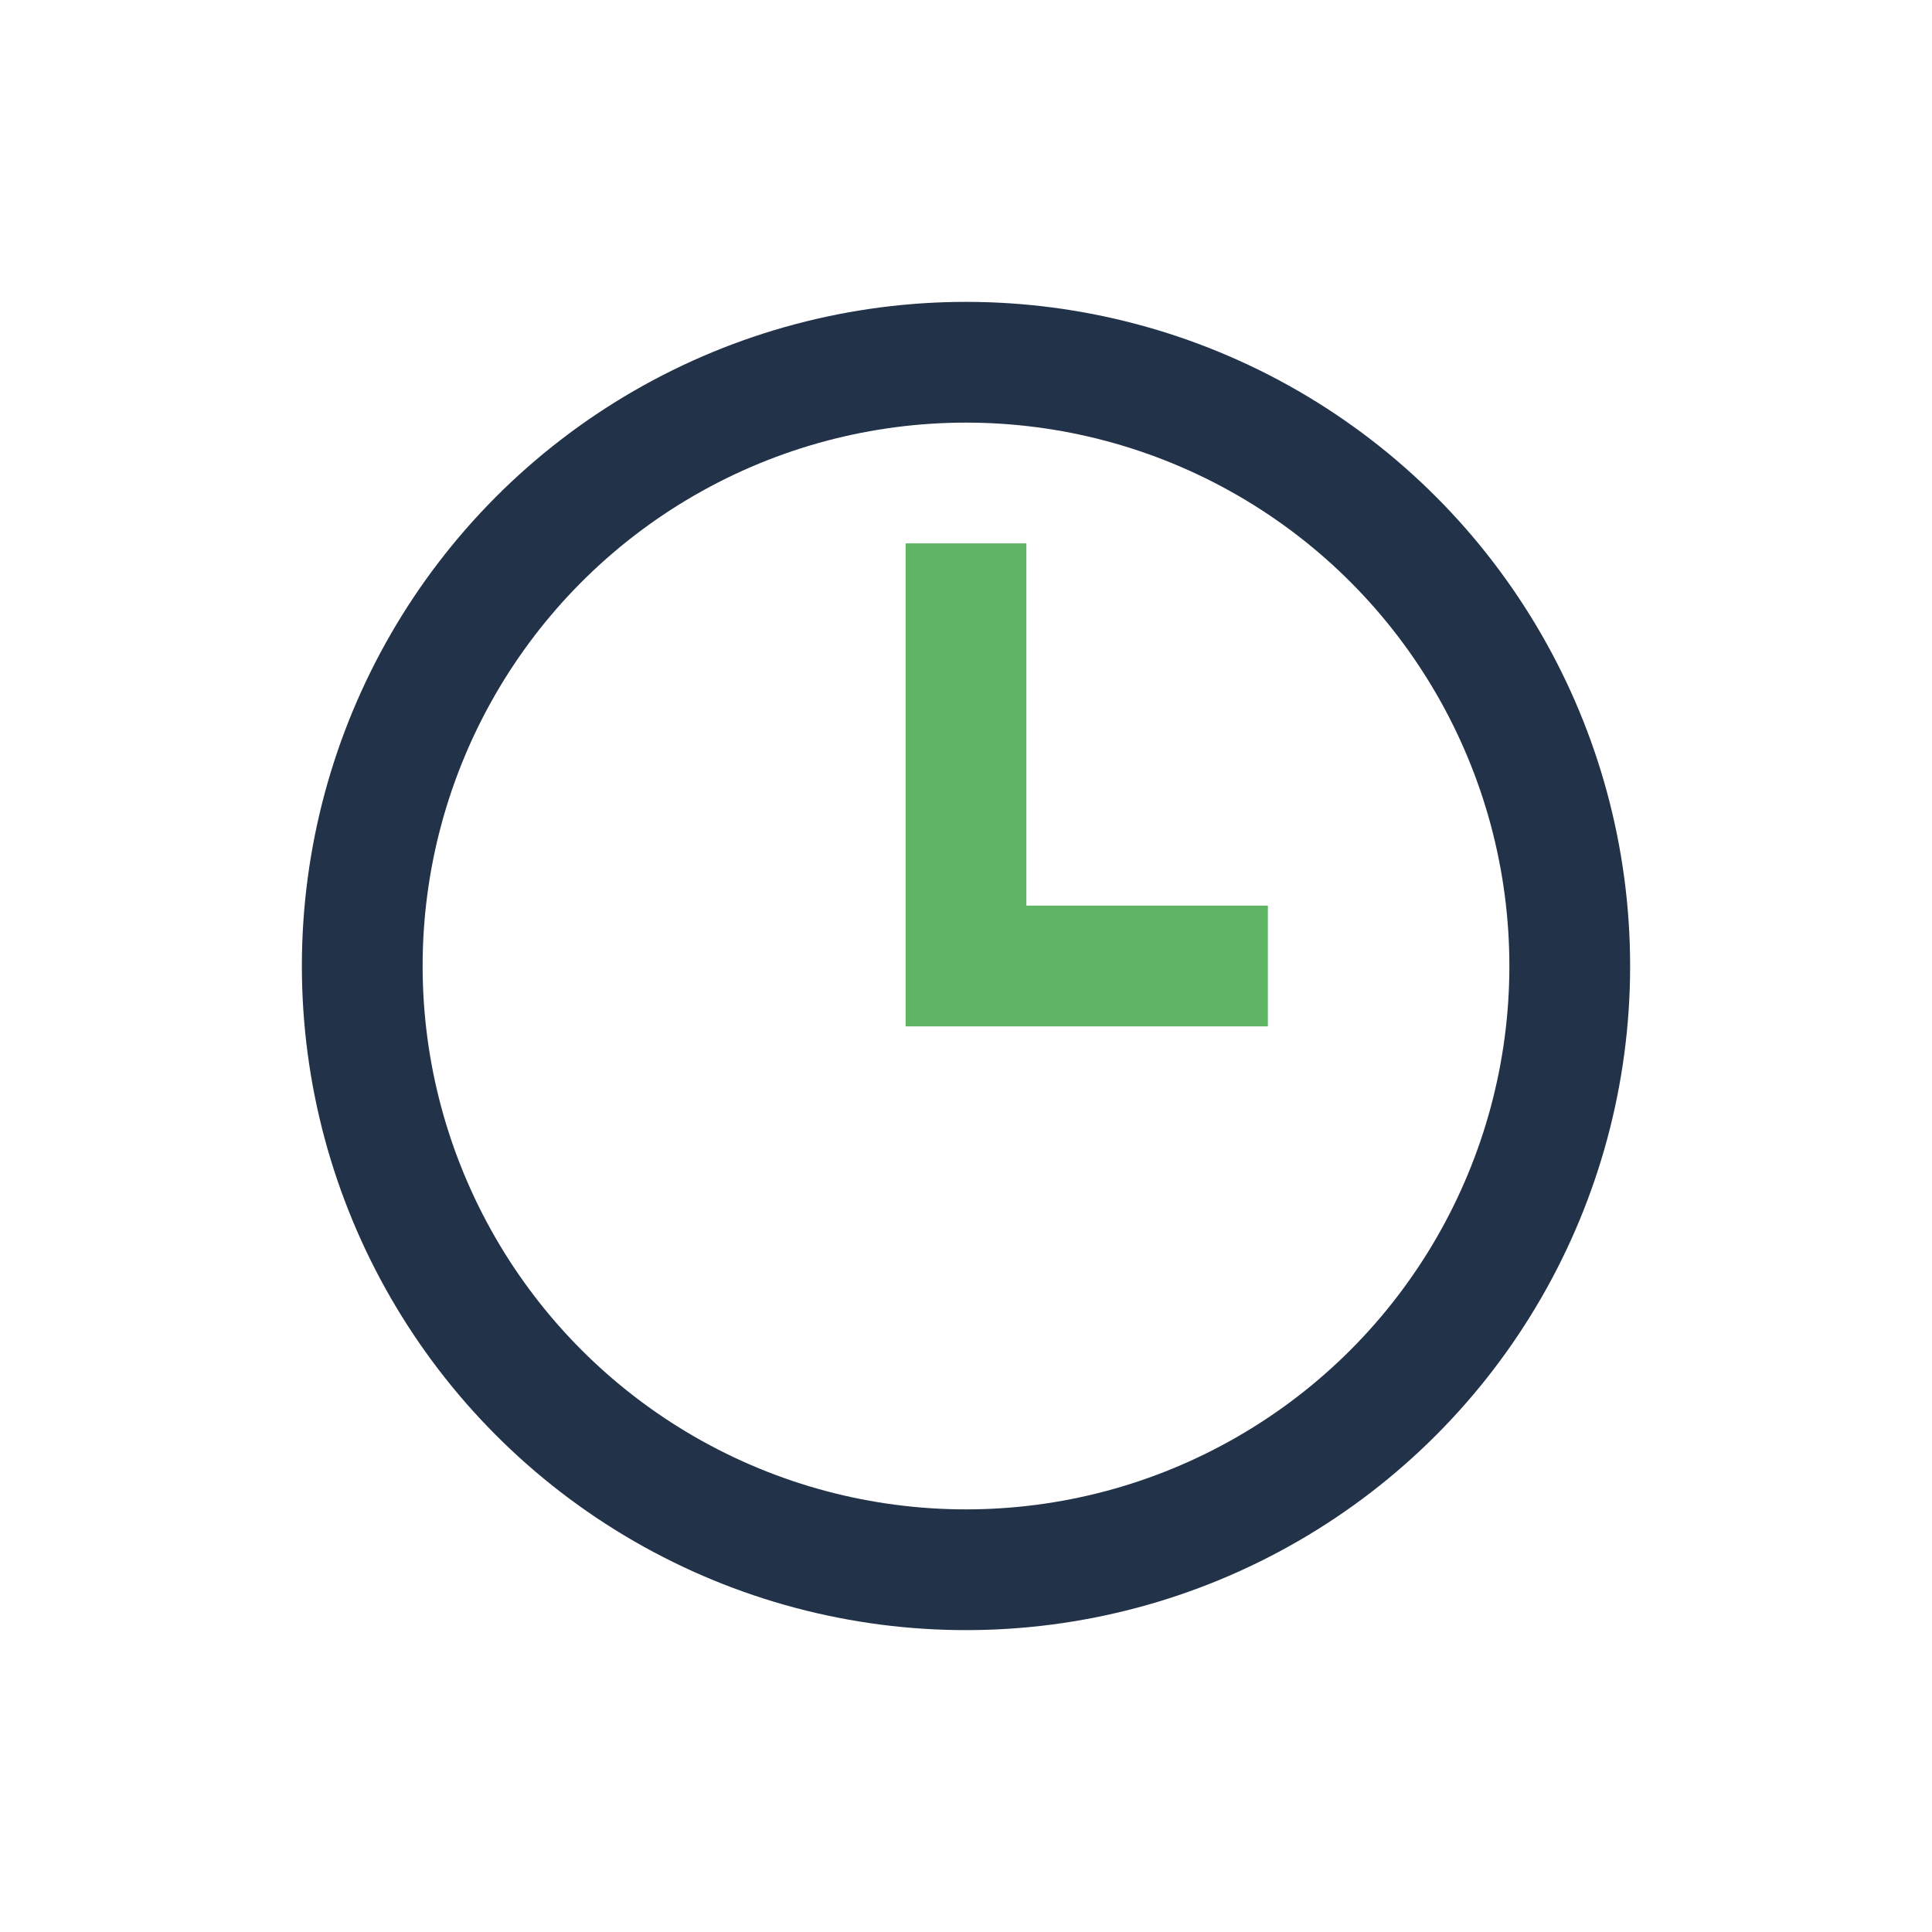
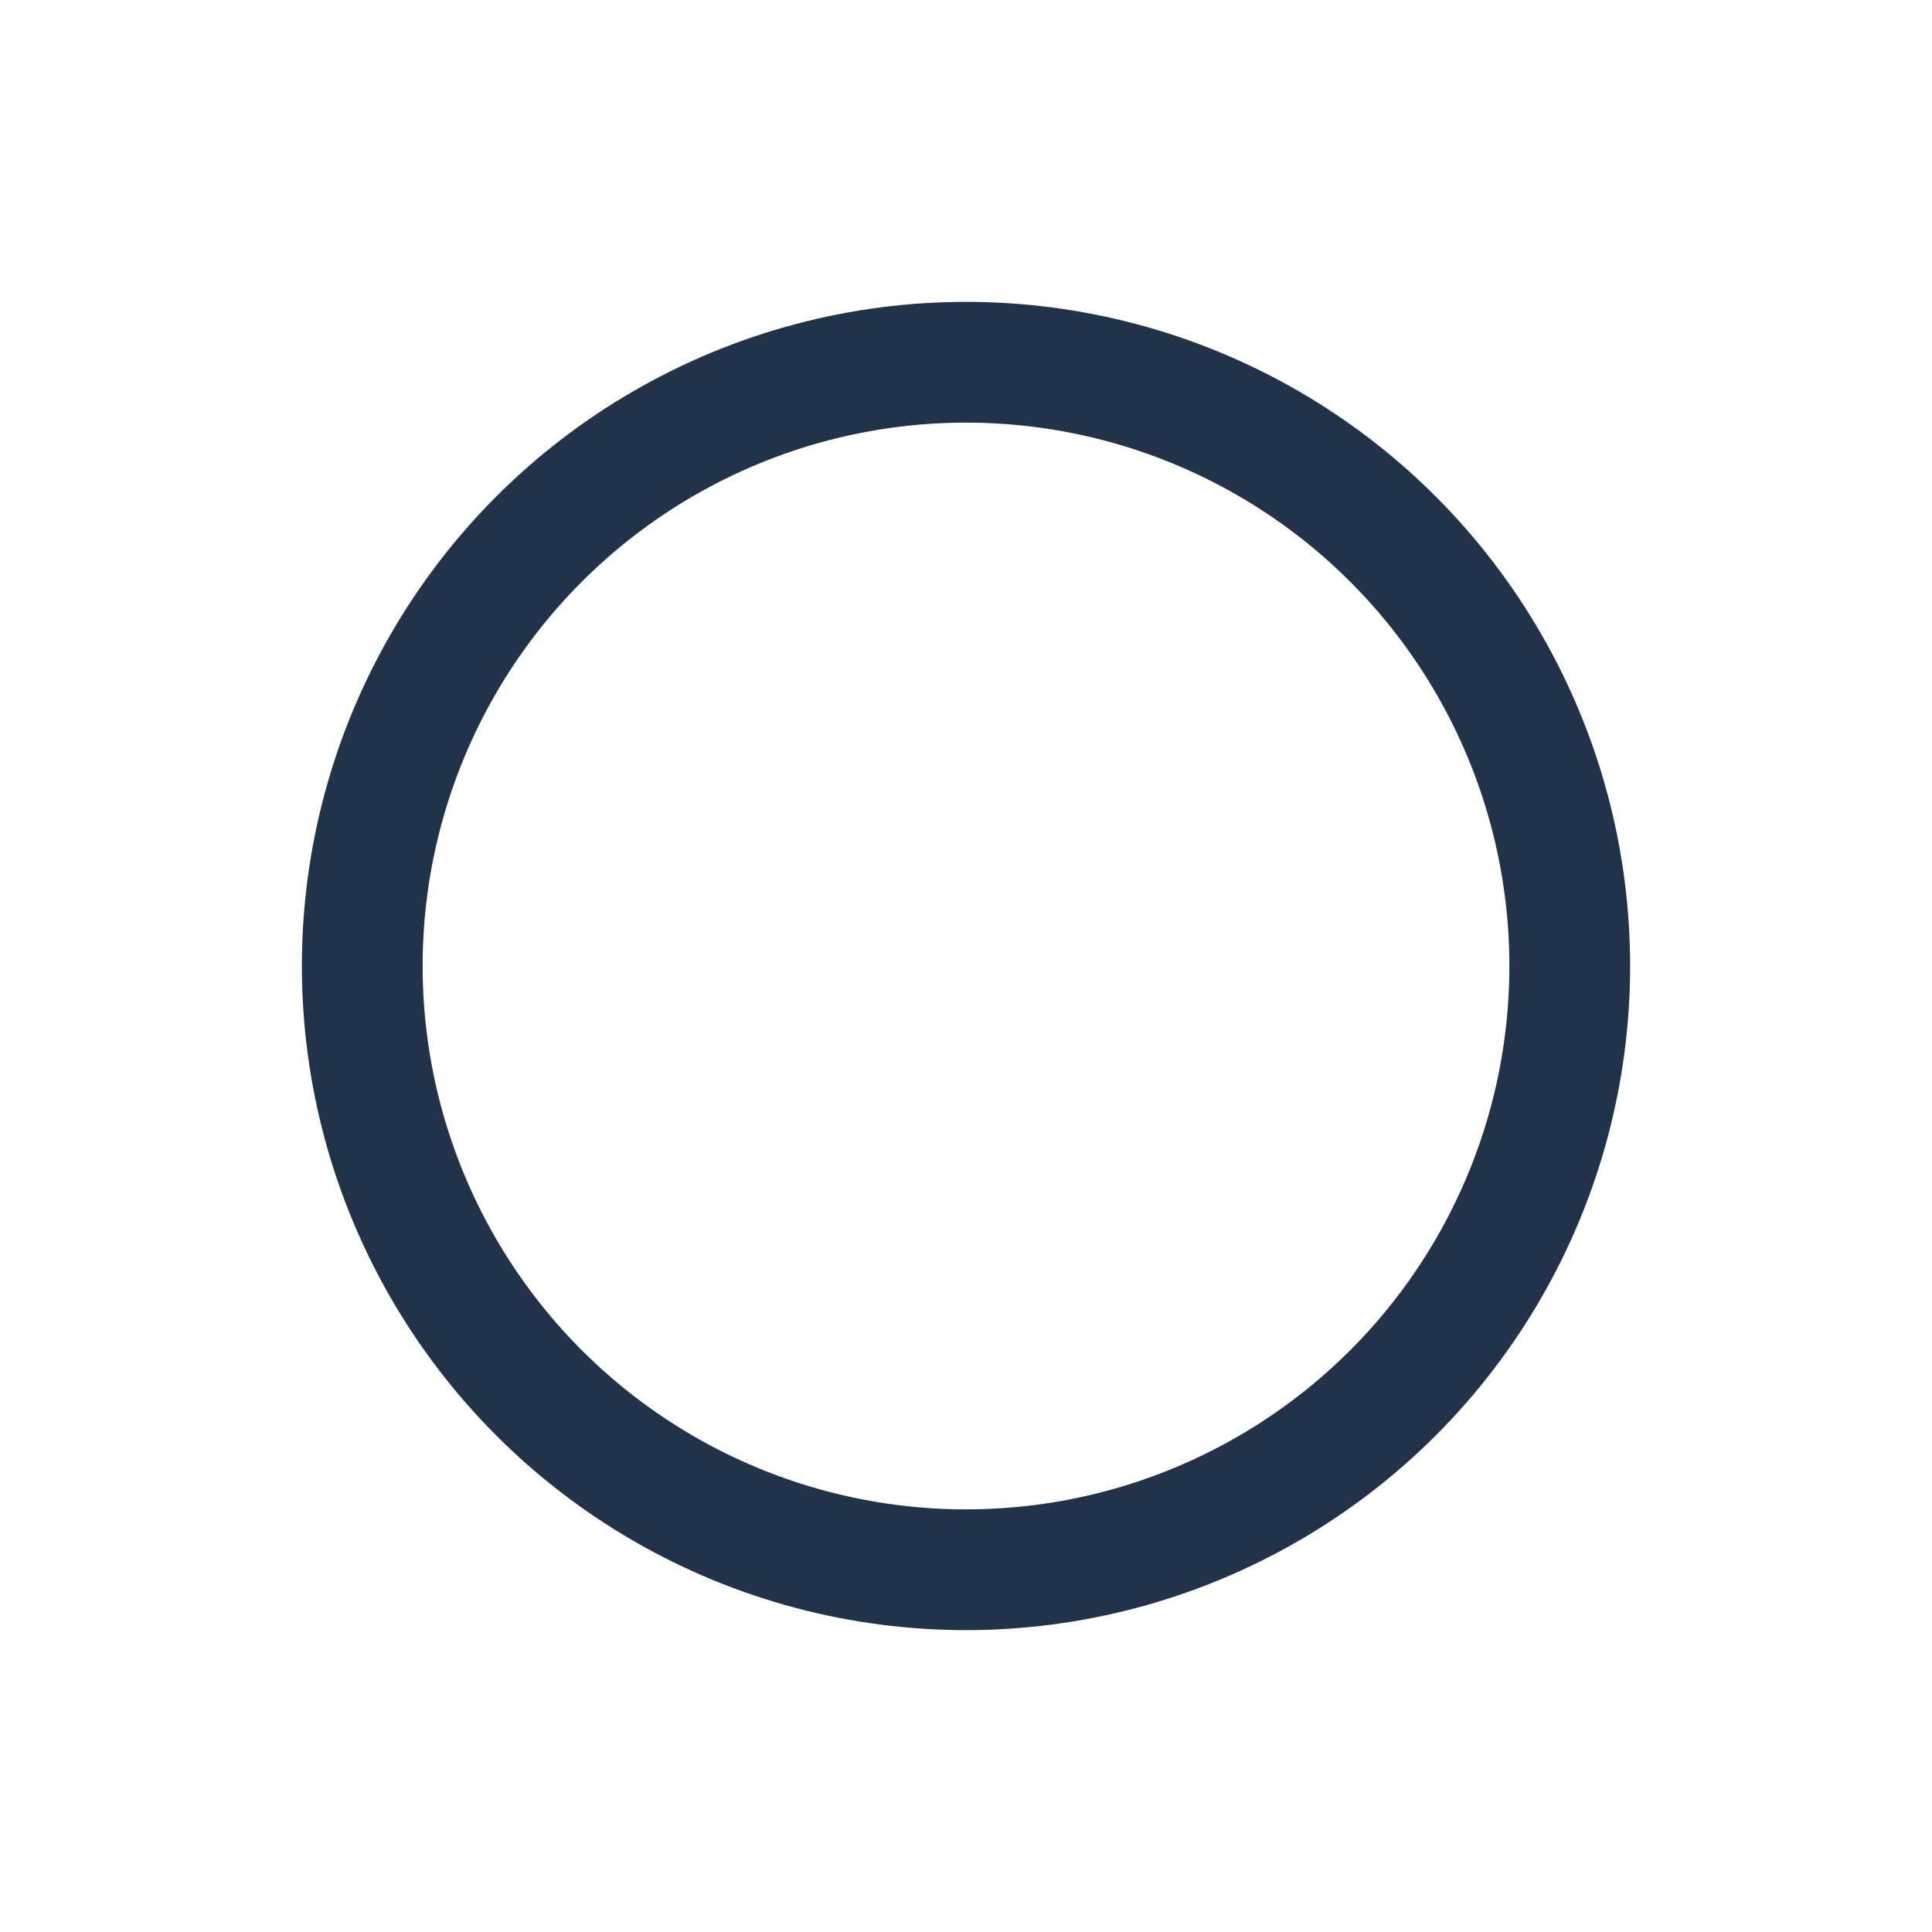
<svg xmlns="http://www.w3.org/2000/svg" width="32" height="32" viewBox="0 0 32 32">
  <circle cx="16" cy="16" r="10" fill="none" stroke="#223249" stroke-width="2" />
-   <path d="M16 9v7h5" fill="none" stroke="#5FB563" stroke-width="2" />
</svg>